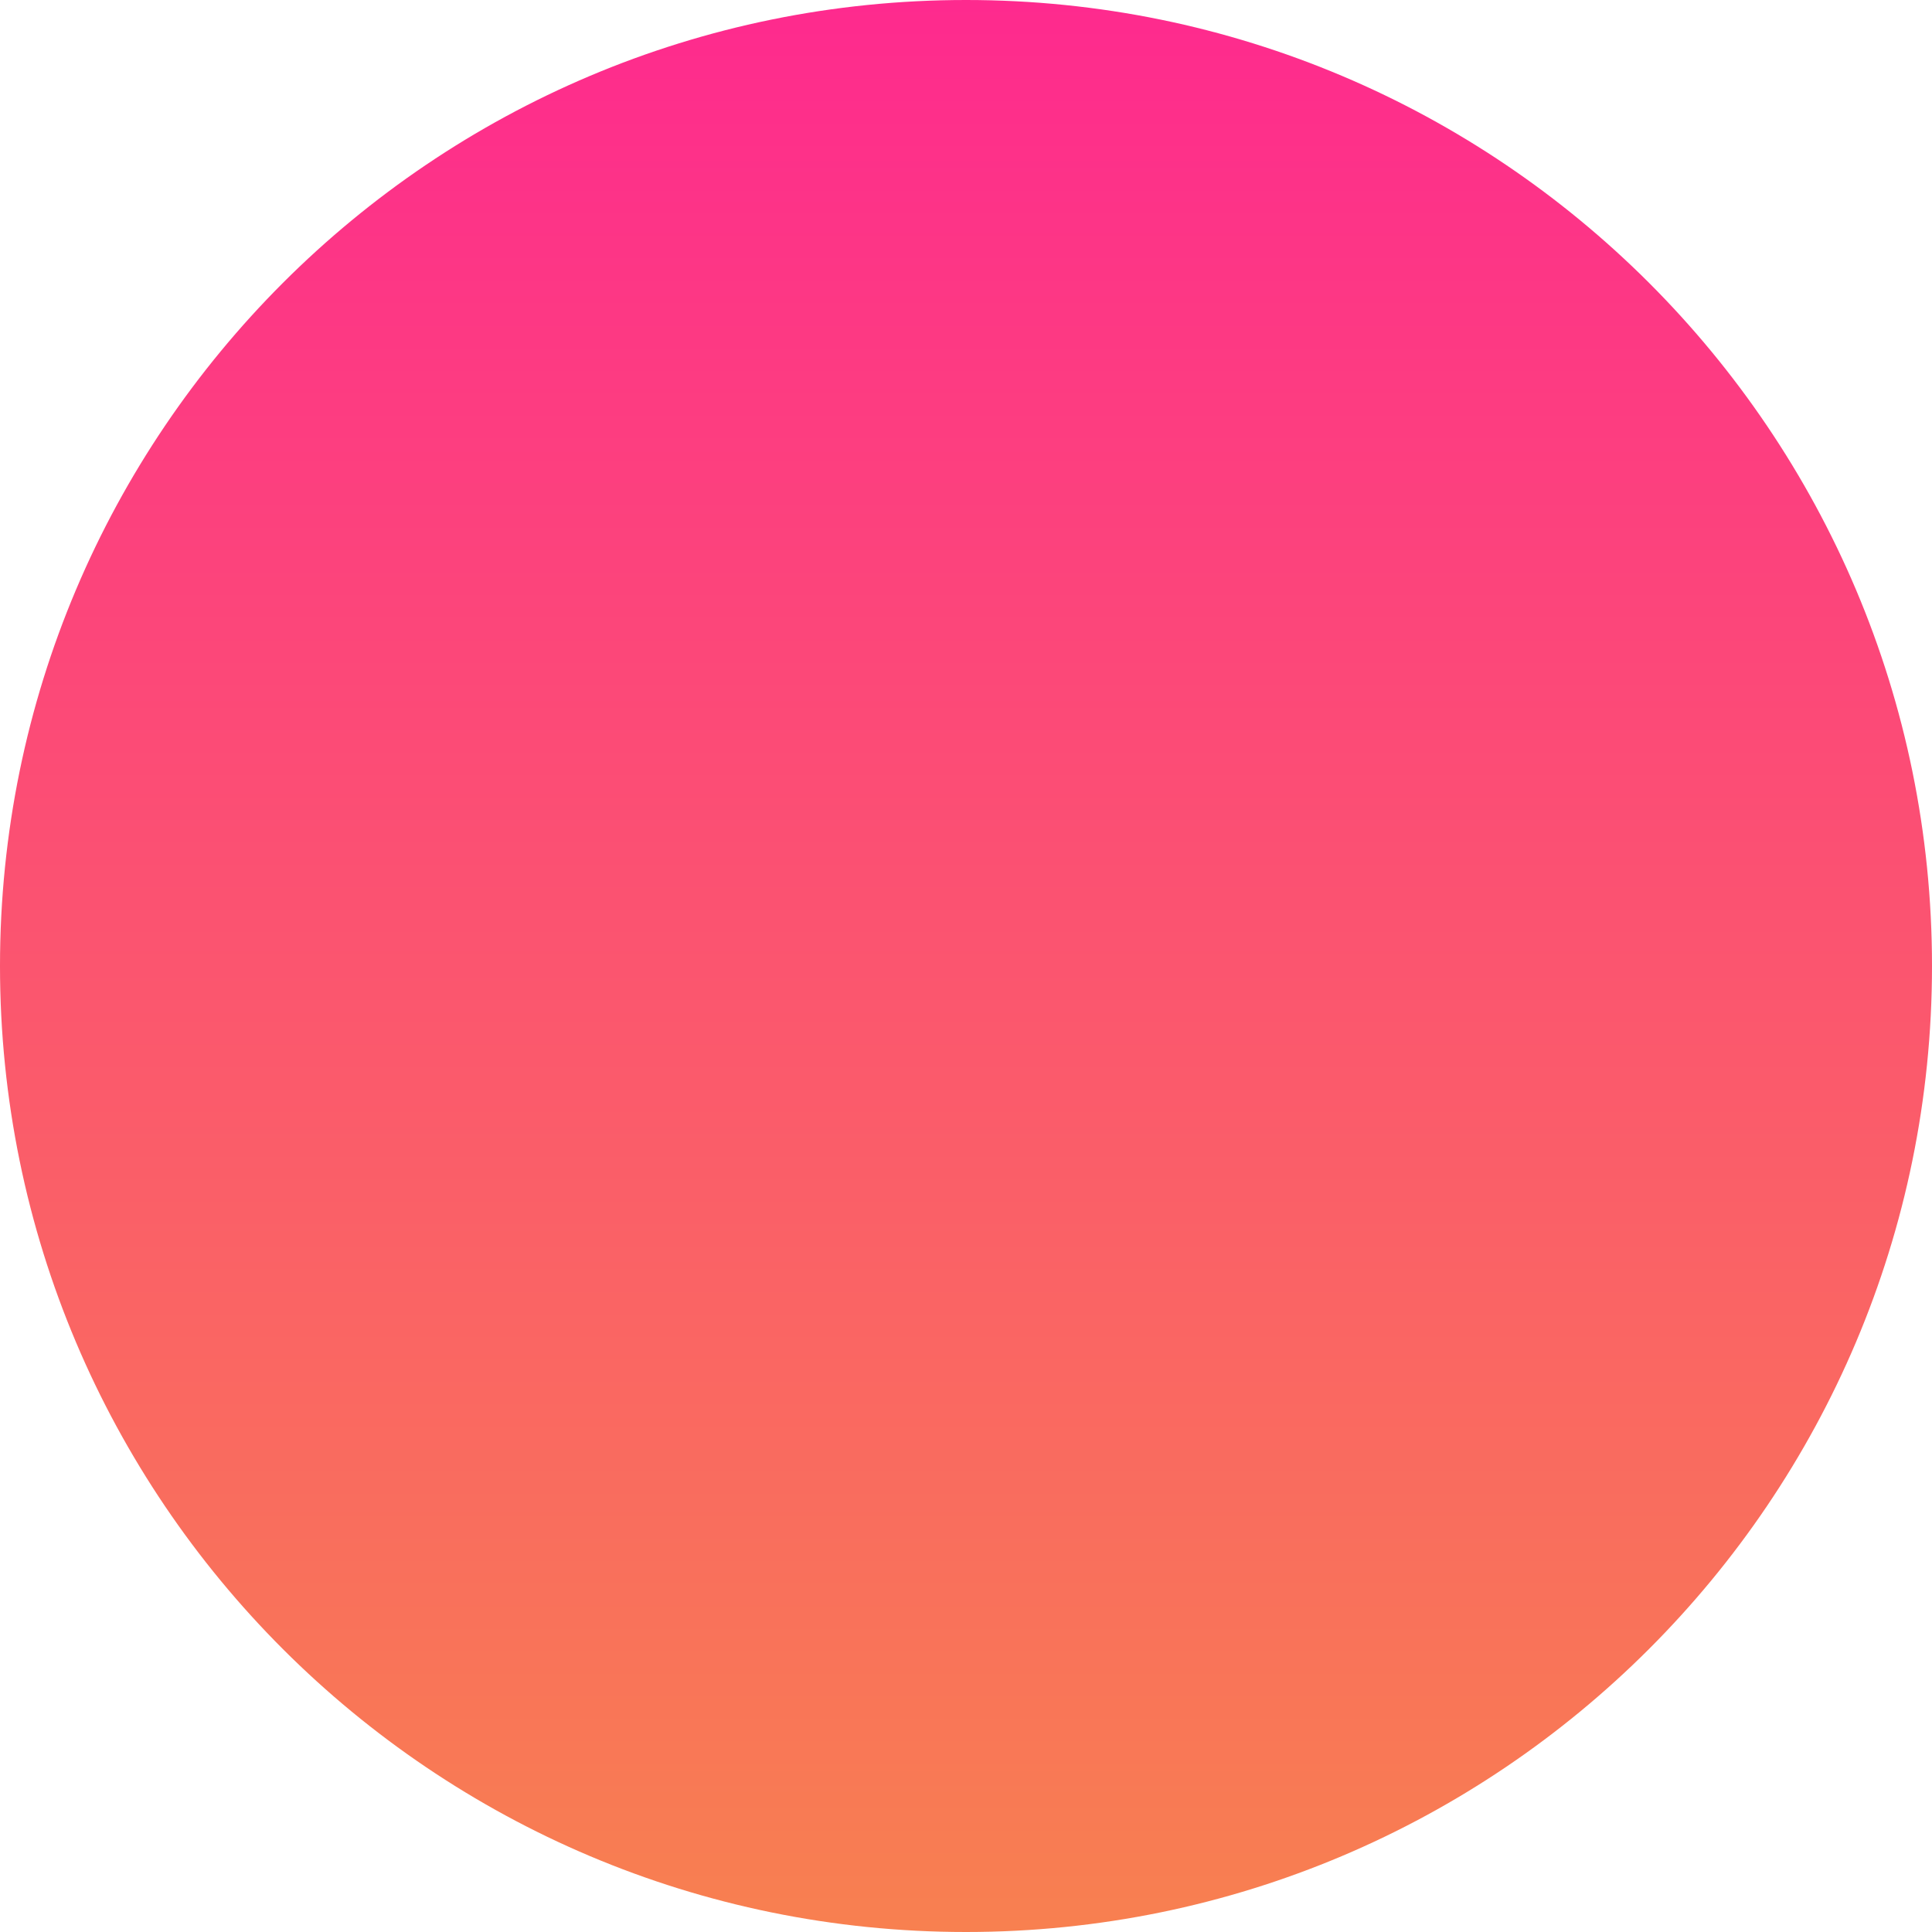
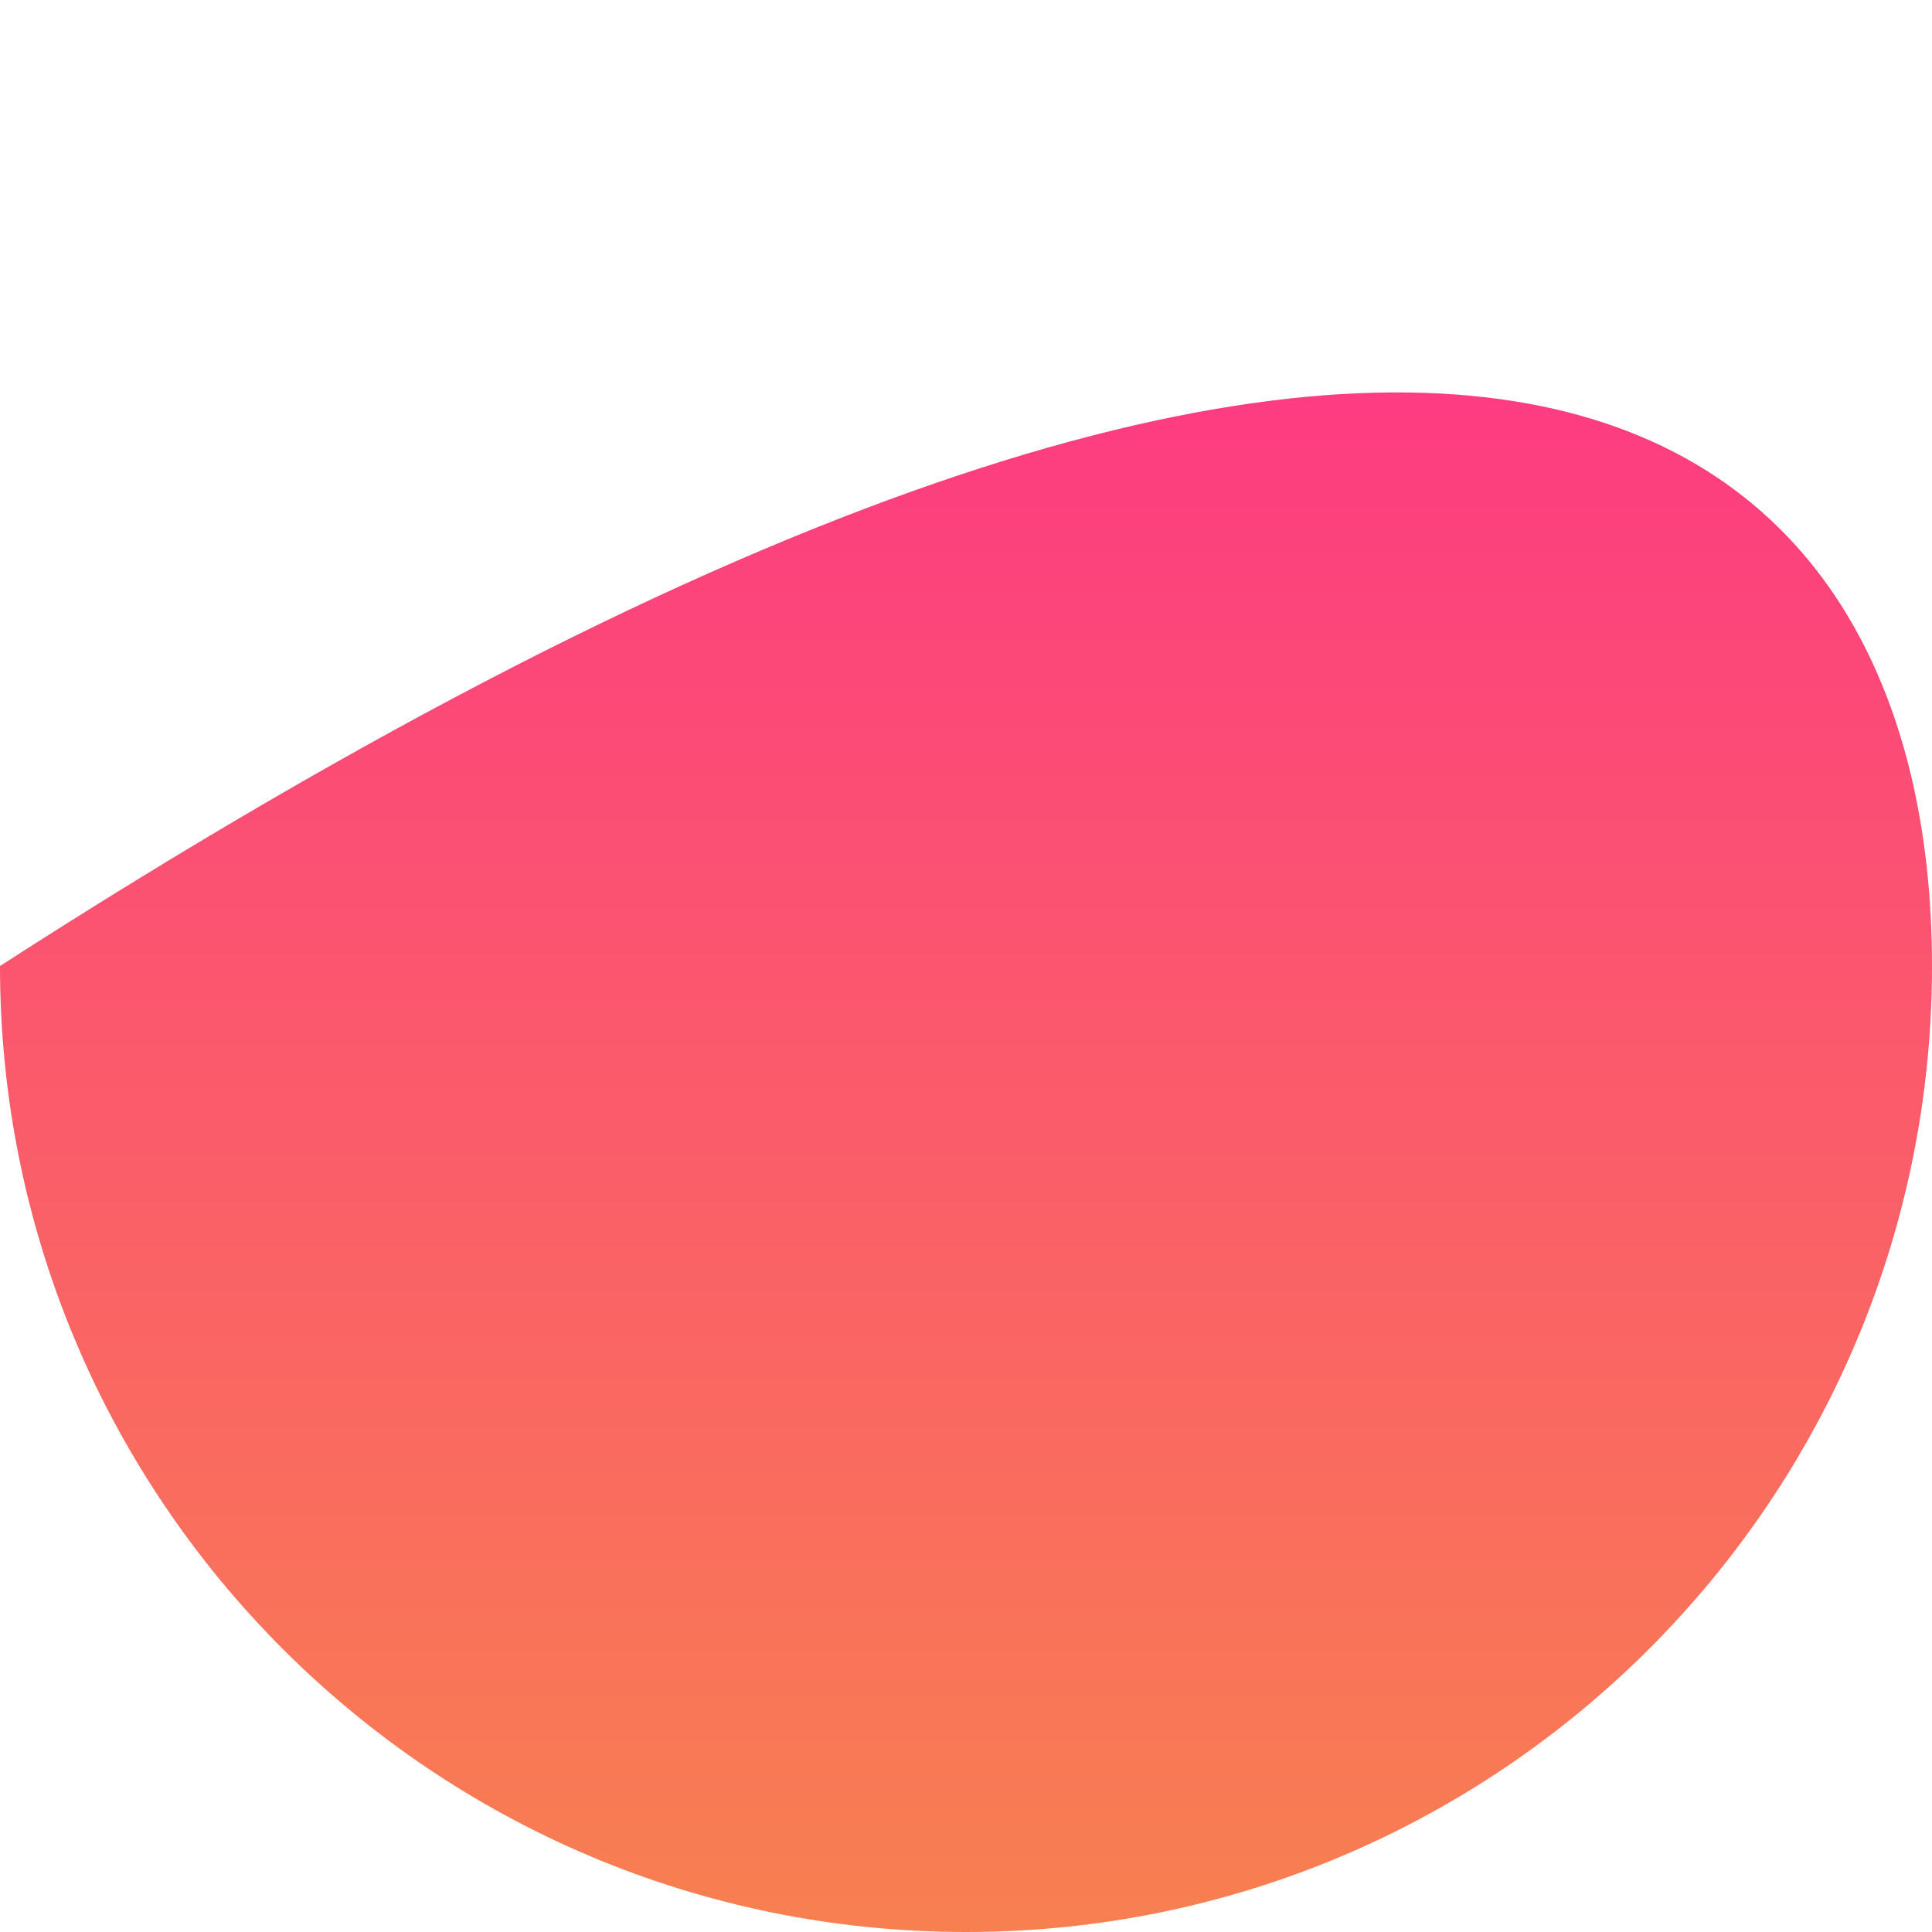
<svg xmlns="http://www.w3.org/2000/svg" width="126" height="126" viewBox="0 0 126 126" fill="none">
-   <path d="M63 126C28.2 126 0 97.799 0 63C0 28.2 28.2 0 63 0C97.799 0 126 28.2 126 63C126 97.799 97.769 126 63 126Z" fill="url(#paint0_linear_167_398)" />
+   <path d="M63 126C28.2 126 0 97.799 0 63C97.799 0 126 28.2 126 63C126 97.799 97.769 126 63 126Z" fill="url(#paint0_linear_167_398)" />
  <defs>
    <linearGradient id="paint0_linear_167_398" x1="63" y1="0" x2="63" y2="126" gradientUnits="userSpaceOnUse">
      <stop stop-color="#FE2A8E" />
      <stop offset="1" stop-color="#F88050" />
    </linearGradient>
  </defs>
</svg>